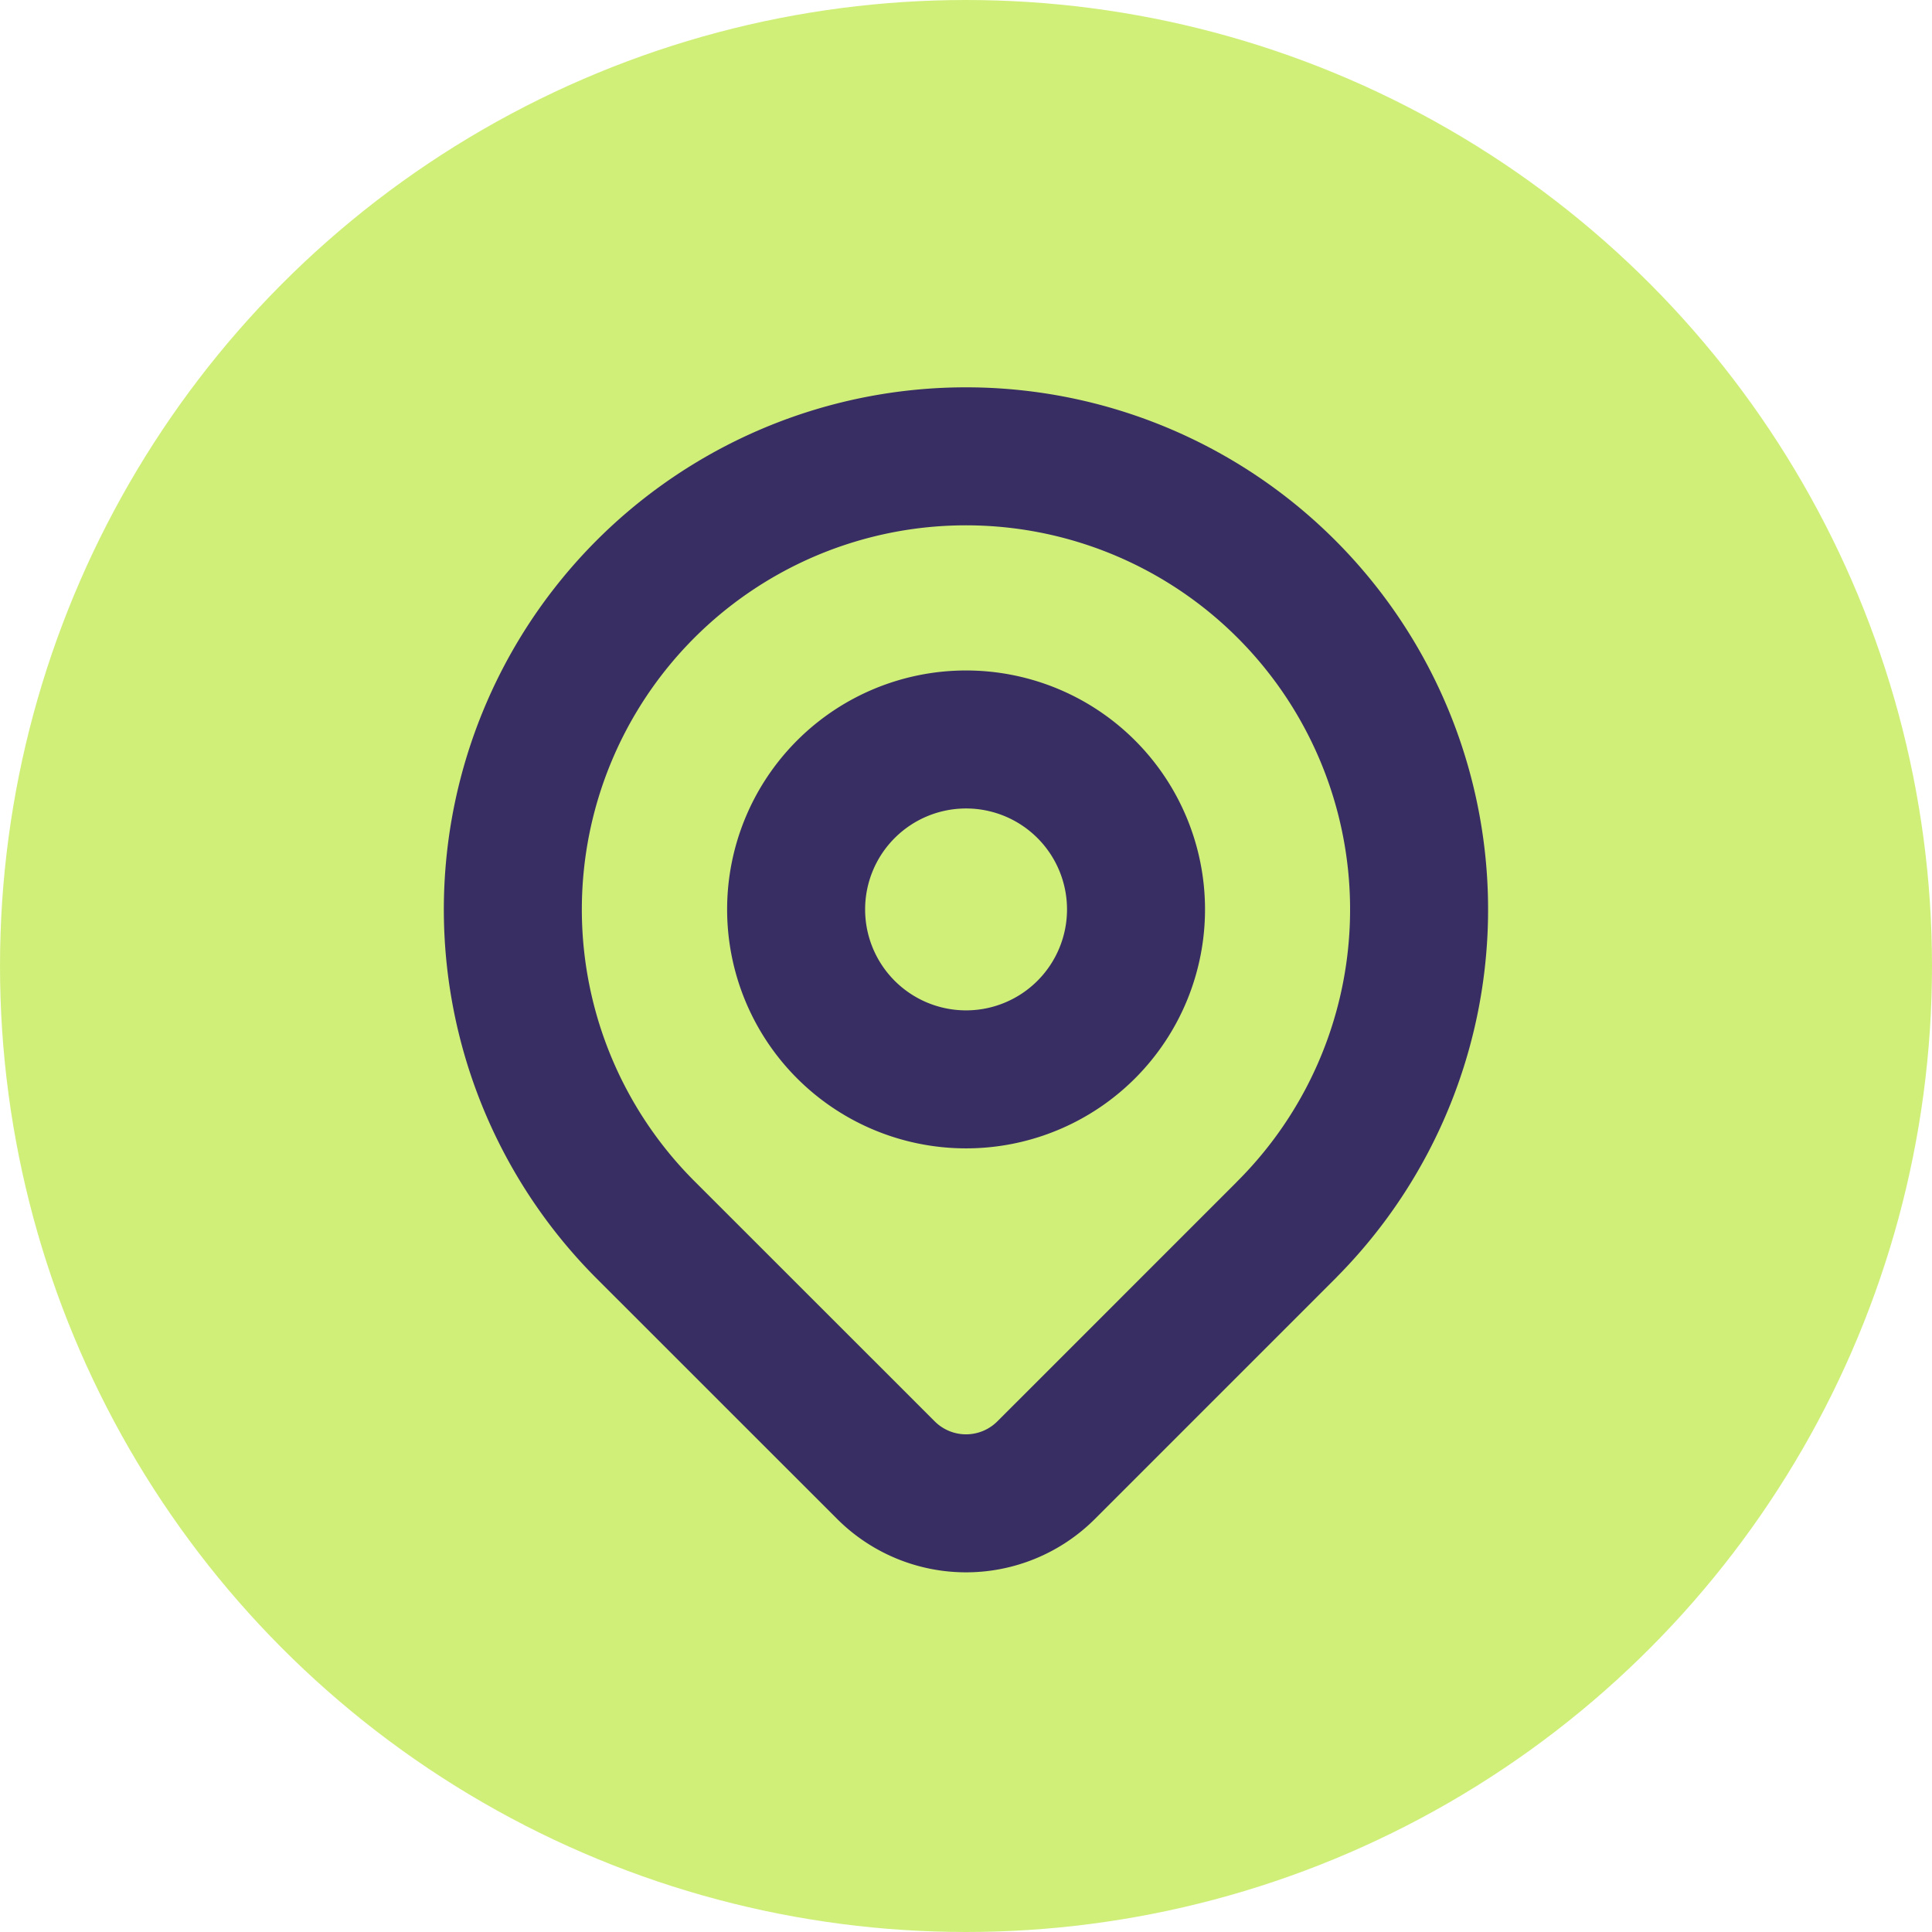
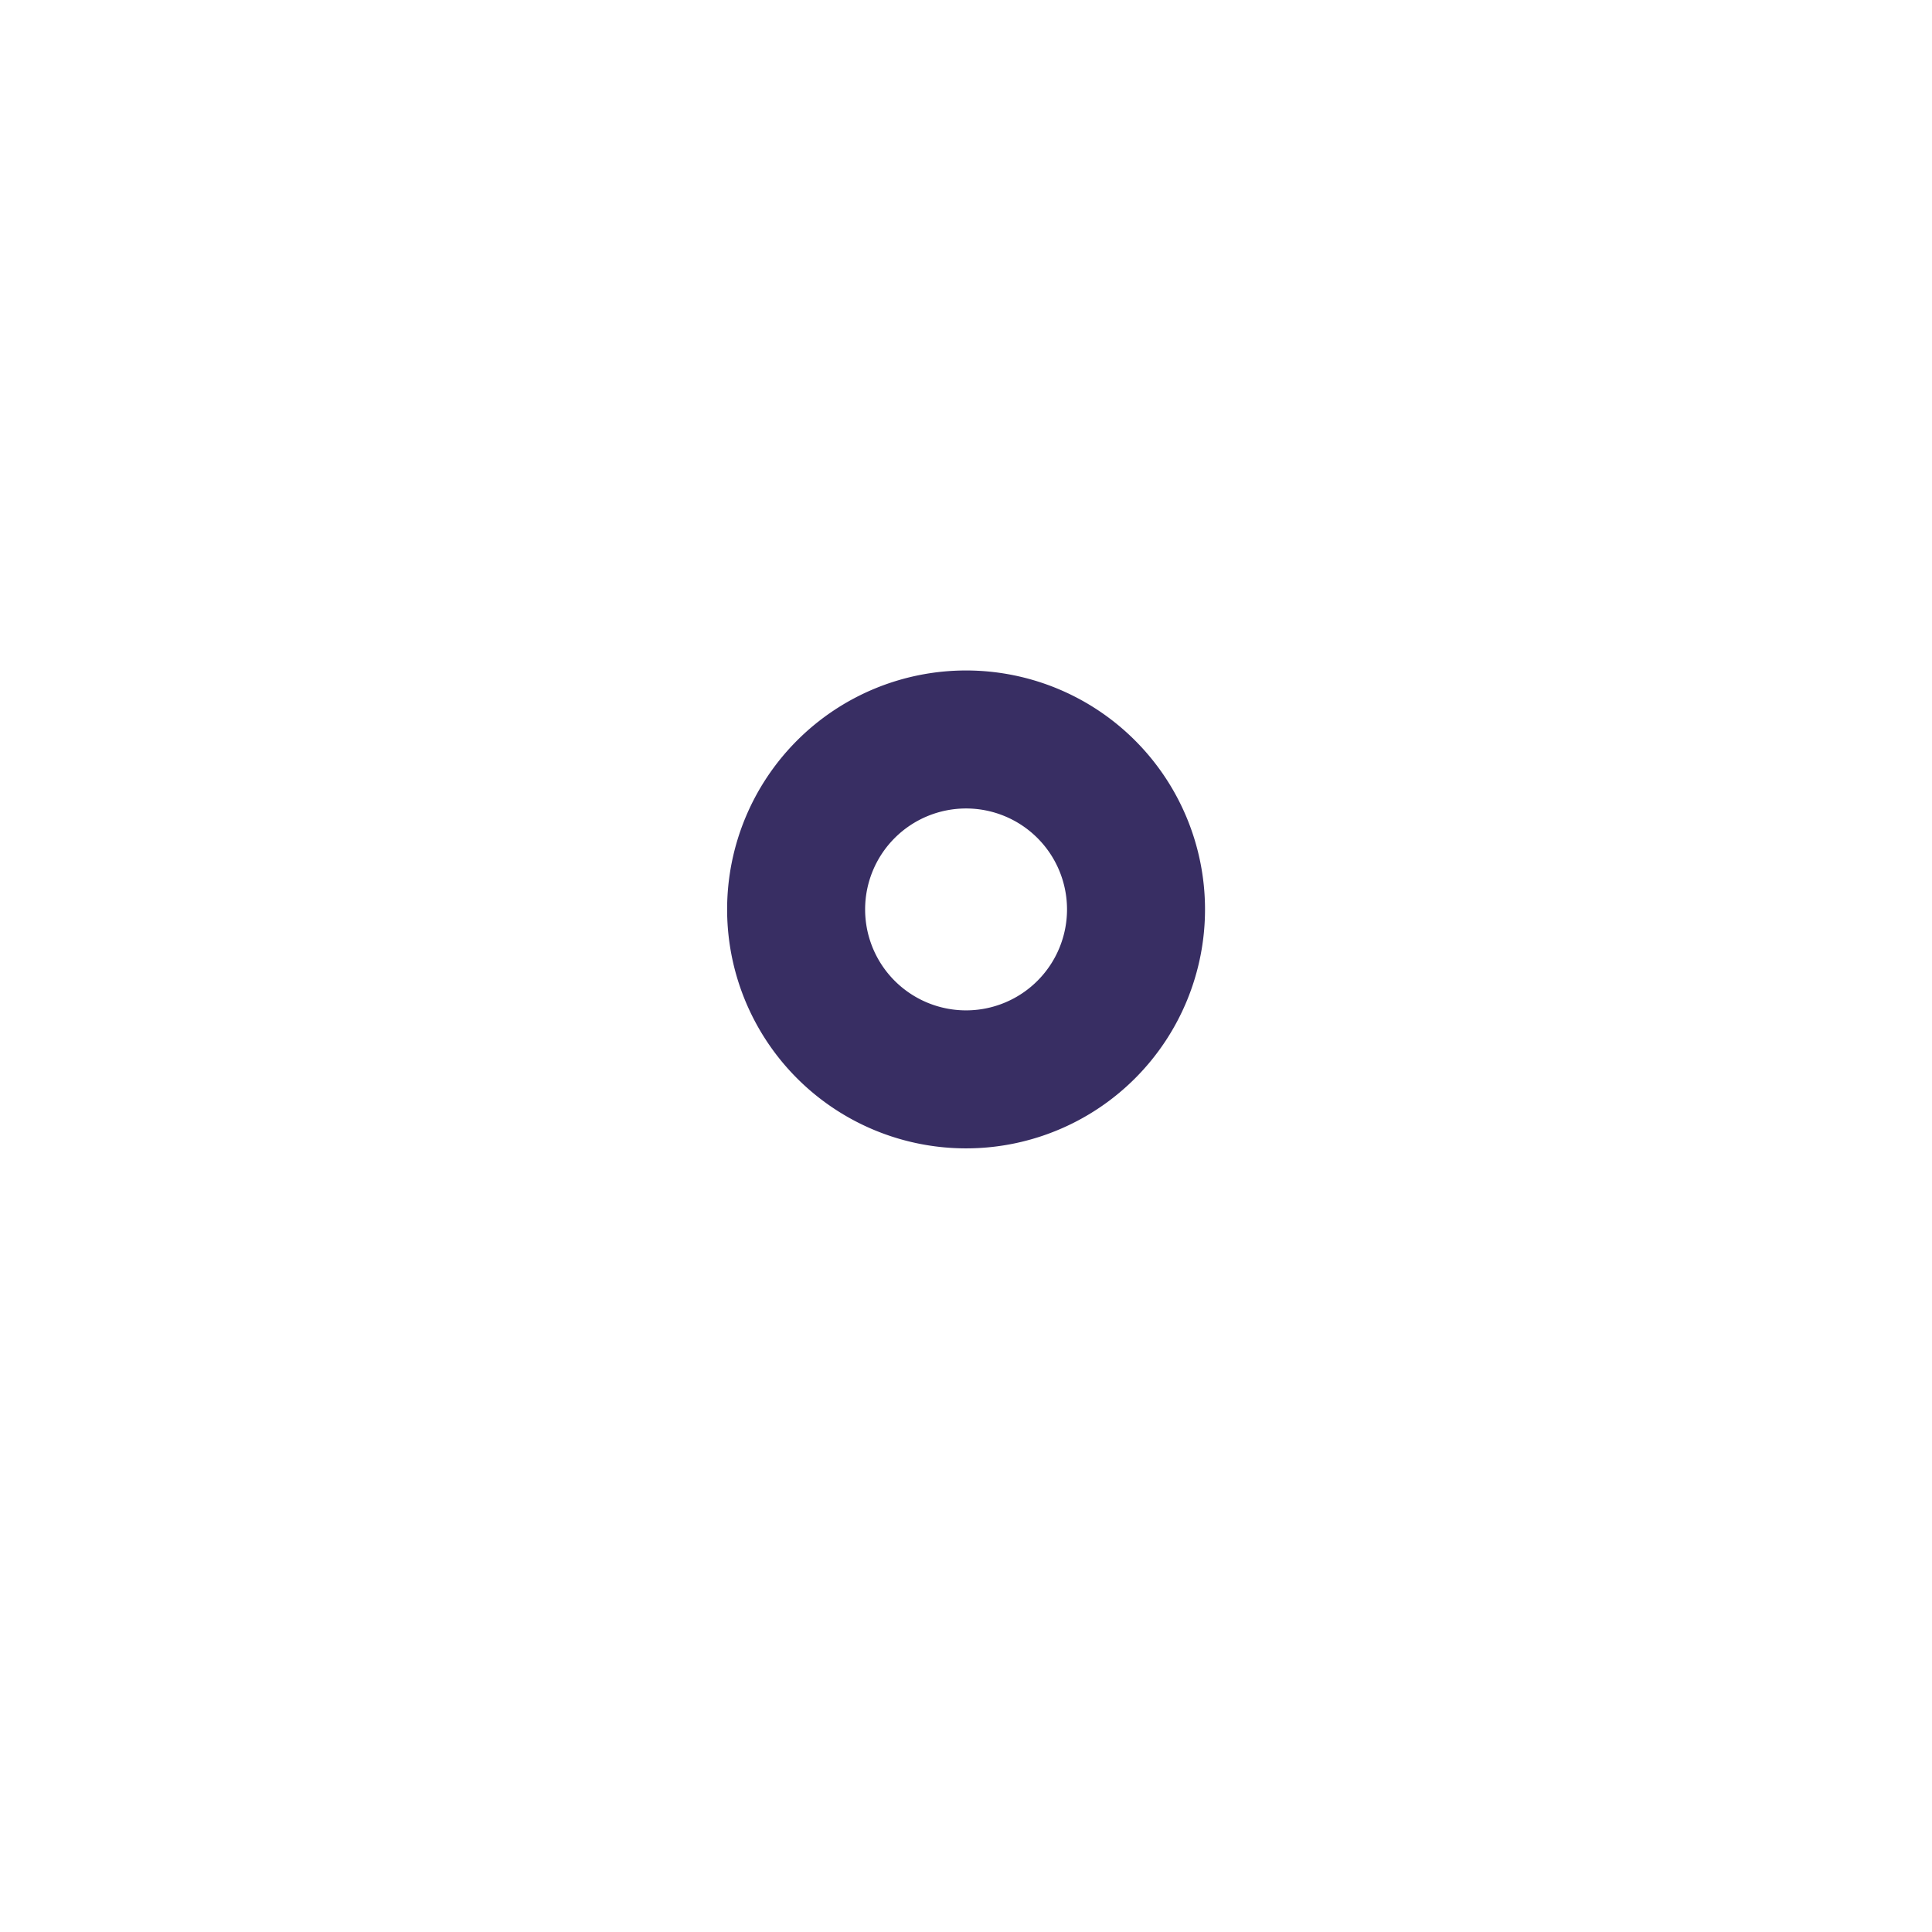
<svg xmlns="http://www.w3.org/2000/svg" width="28" height="28" viewBox="0 0 28 28">
  <g id="icon_Tag" transform="translate(-183 -3585)">
-     <circle id="Ellisse_7" data-name="Ellisse 7" cx="14" cy="14" r="14" transform="translate(183 3585)" fill="#d0ef79" />
    <g id="Raggruppa_57" data-name="Raggruppa 57" transform="translate(187.15 3589.15)">
-       <path id="Tracciato_31" data-name="Tracciato 31" d="M0,0H19.7V19.7H0Z" fill="none" />
      <path id="Tracciato_32" data-name="Tracciato 32" d="M9,10.463A2.463,2.463,0,1,0,11.463,8,2.463,2.463,0,0,0,9,10.463" transform="translate(-1.612 -1.433)" fill="none" stroke="#382e63" stroke-linecap="round" stroke-linejoin="round" stroke-width="2" />
-       <path id="Tracciato_33" data-name="Tracciato 33" d="M15.211,14.211l-3.483,3.483a1.642,1.642,0,0,1-2.321,0L5.923,14.211a6.567,6.567,0,1,1,9.287,0Z" transform="translate(-0.717 -0.537)" fill="none" stroke="#382e63" stroke-linecap="round" stroke-linejoin="round" stroke-width="2" />
    </g>
  </g>
</svg>